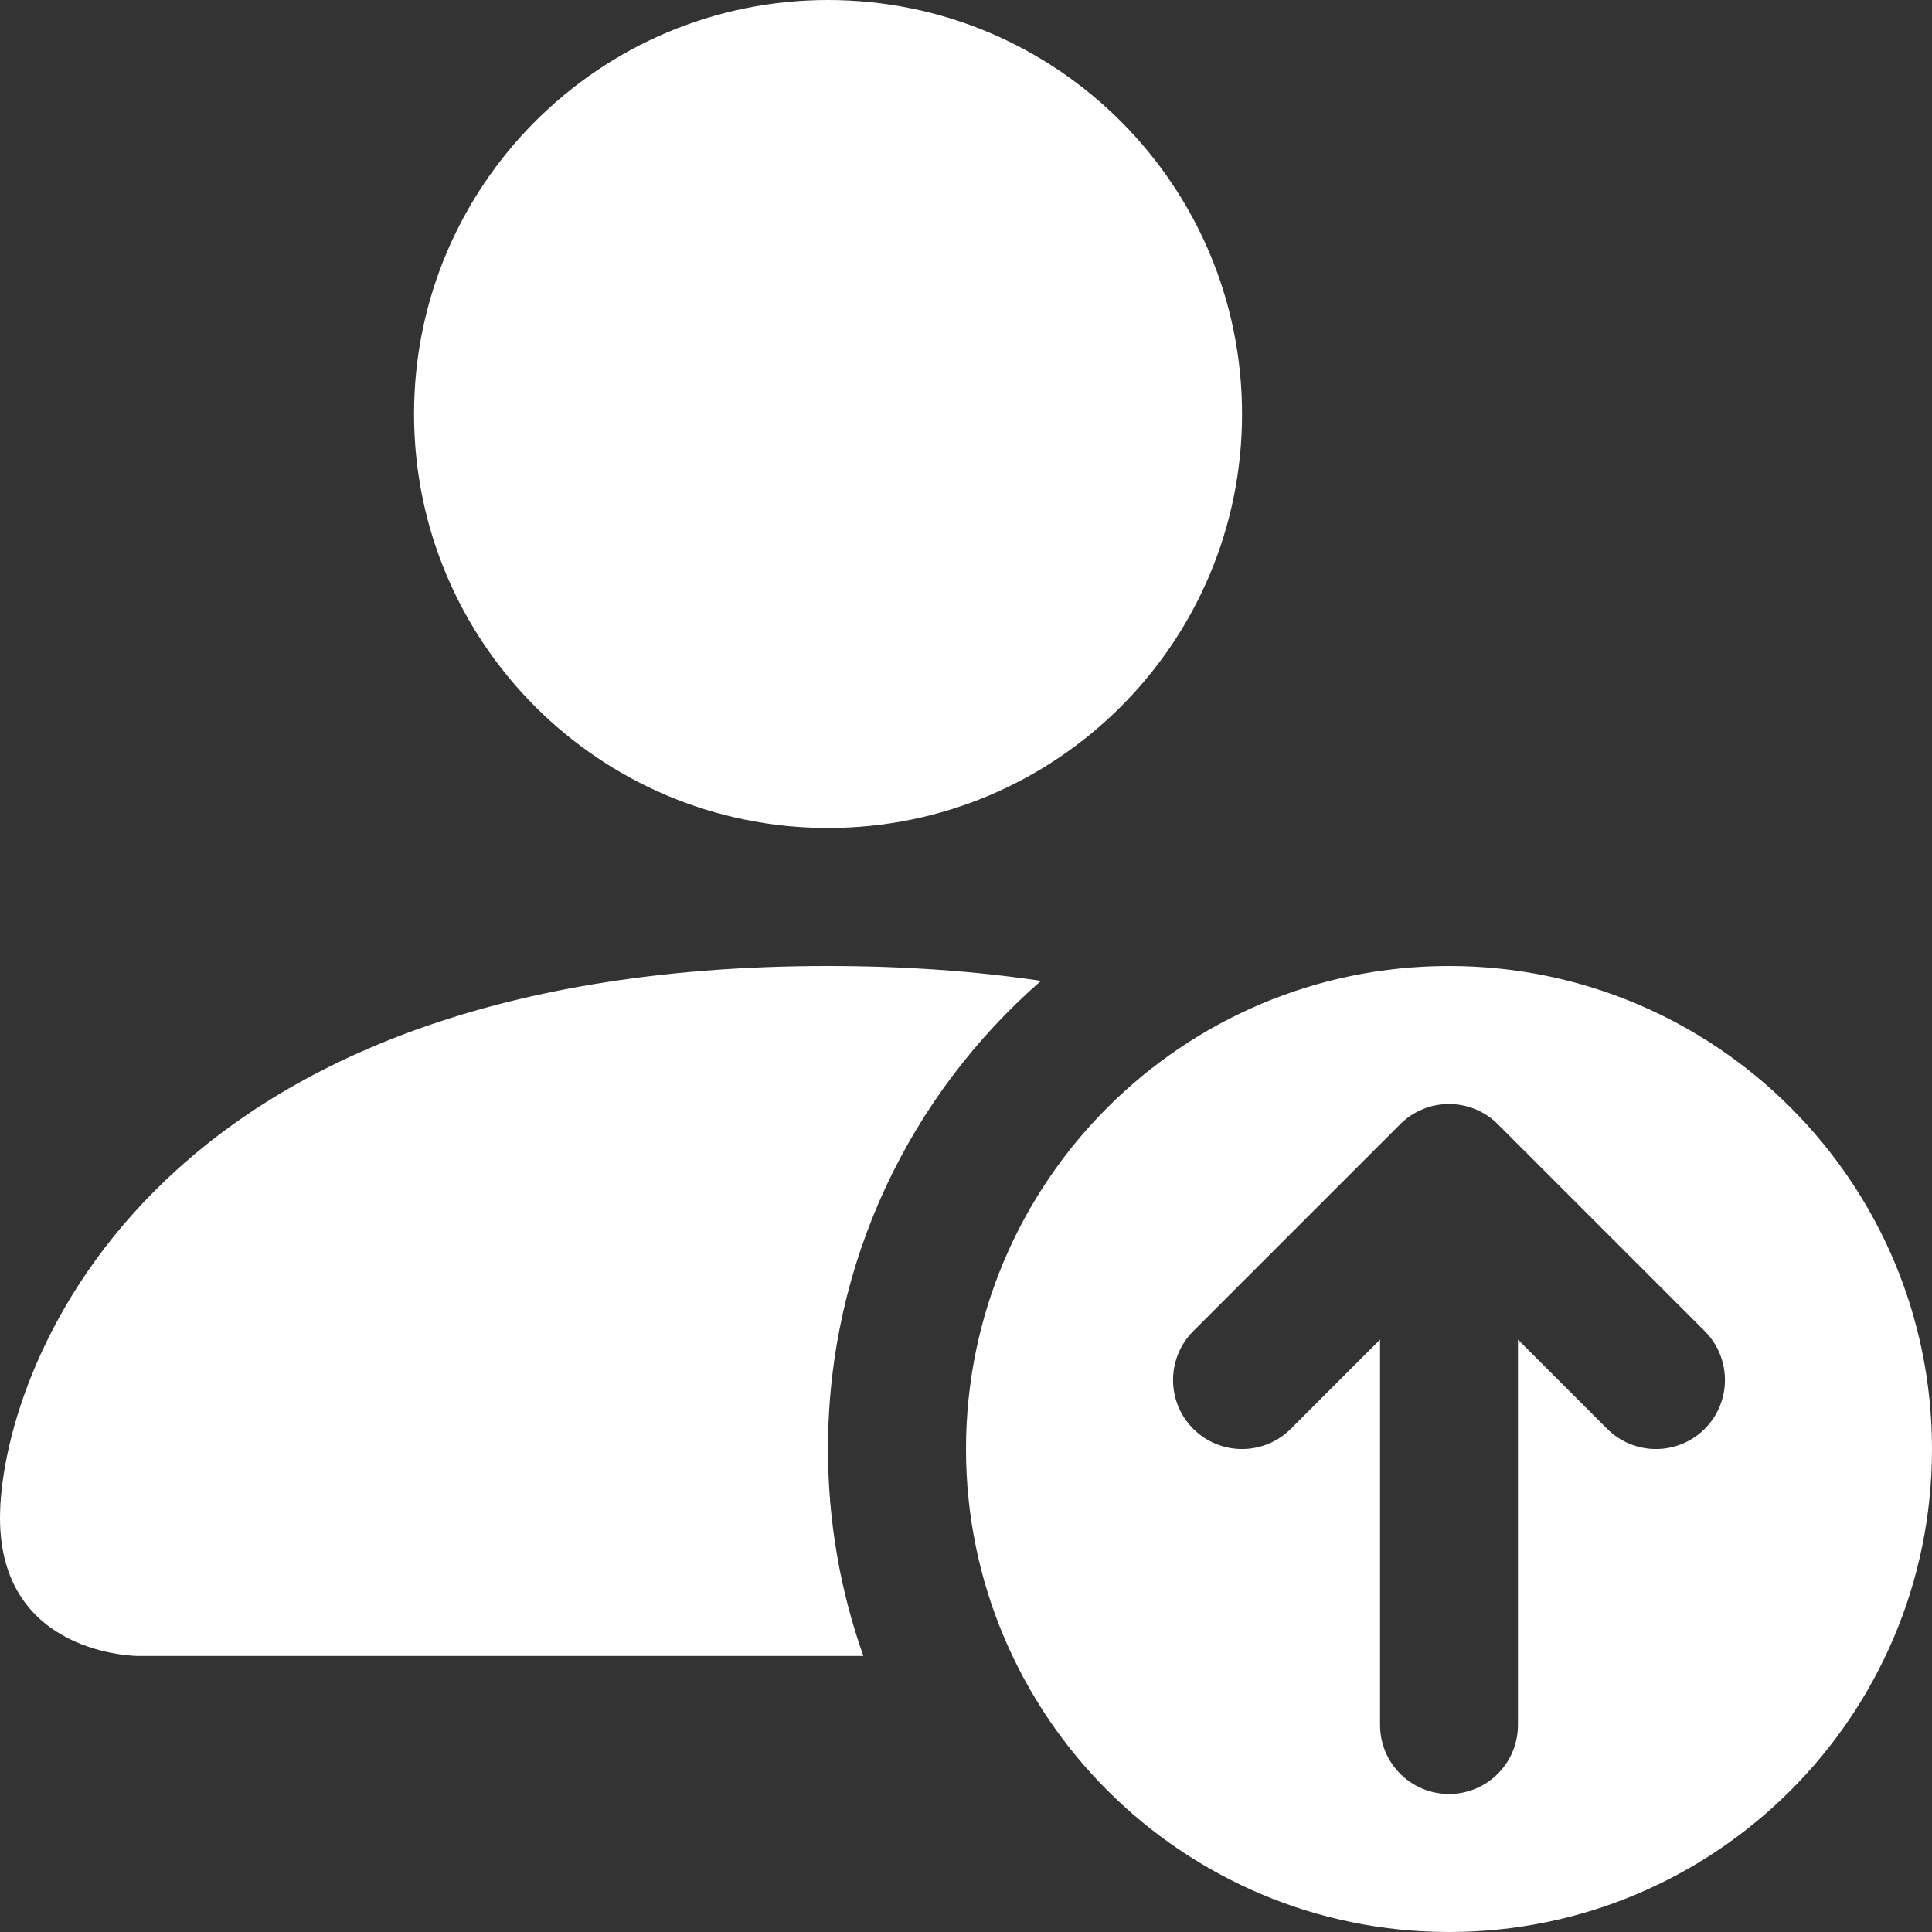
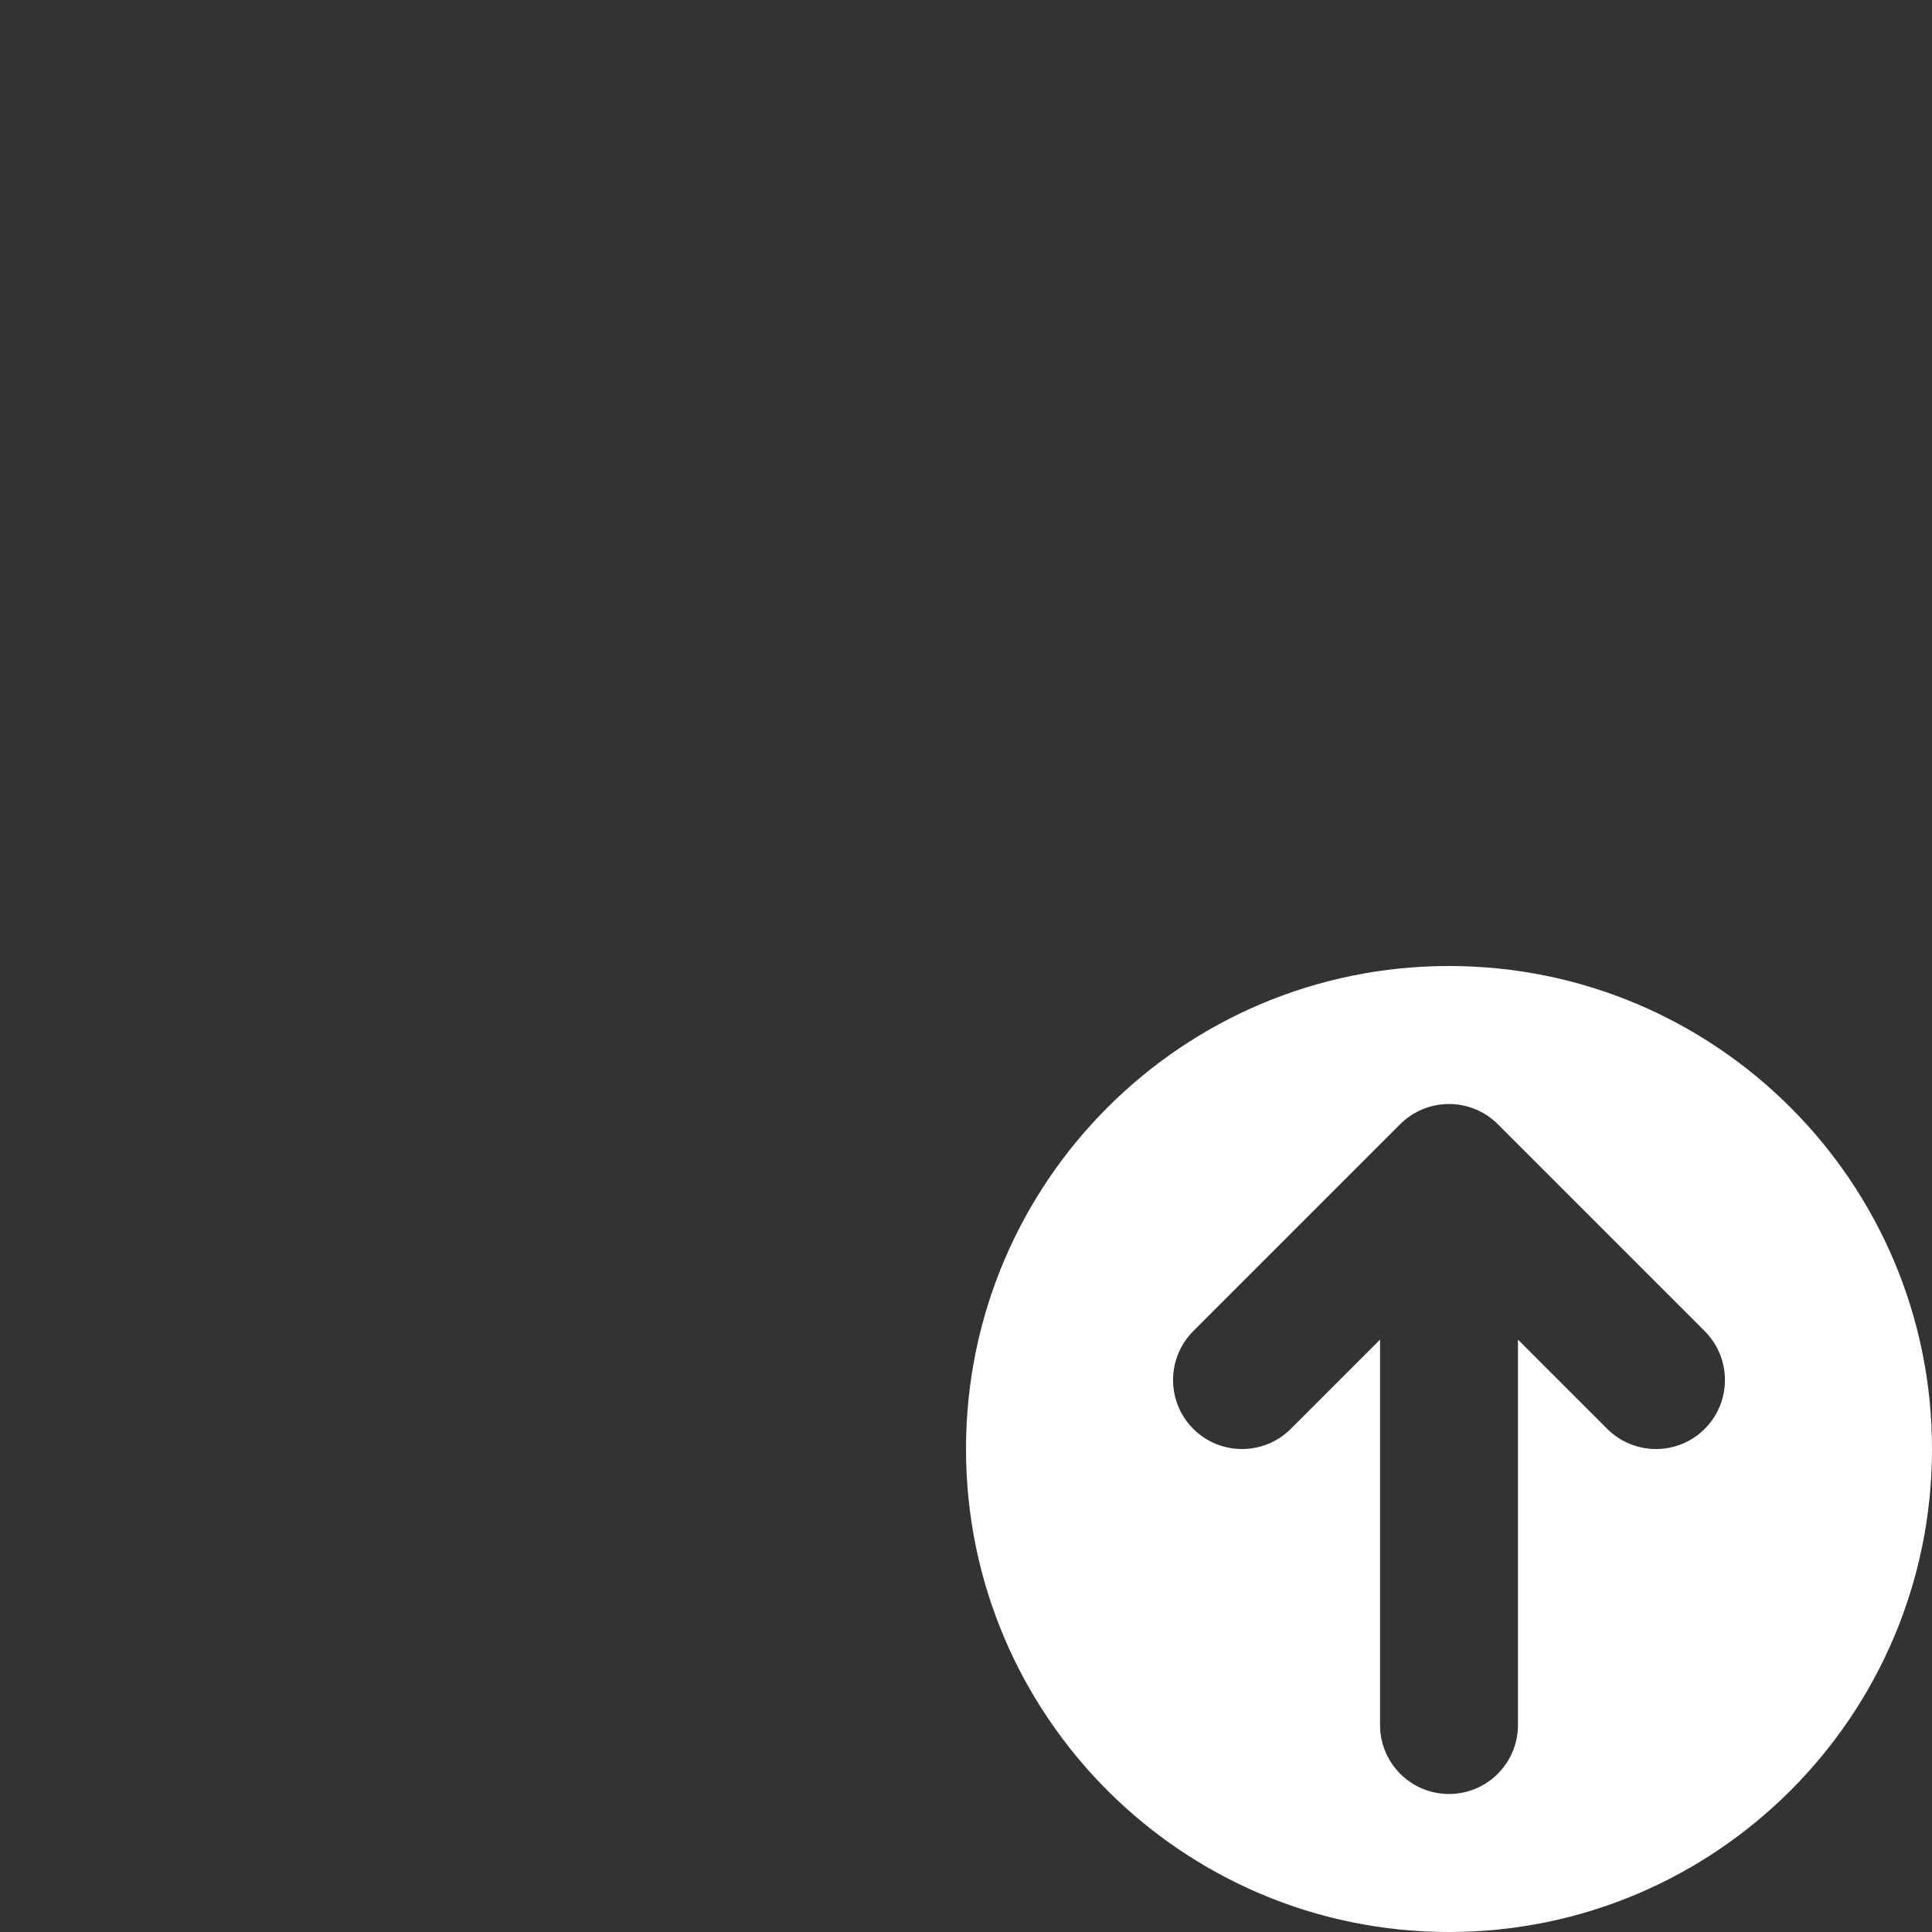
<svg xmlns="http://www.w3.org/2000/svg" width="16" height="16" viewBox="0 0 16 16" fill="none">
  <rect x="0" y="0" width="16" height="16" fill="#333333" stroke="none" />
  <path d="M12 16C14.209 16 16 14.209 16 12C16 9.791 14.209 8 12 8C9.791 8 8 9.791 8 12C8 14.209 9.791 16 12 16ZM12.404 9.31L14.118 11.024C14.341 11.248 14.341 11.61 14.118 11.833C13.895 12.056 13.533 12.056 13.31 11.833L12.571 11.094V14.286C12.571 14.601 12.316 14.857 12 14.857C11.684 14.857 11.429 14.601 11.429 14.286V11.094L10.69 11.833C10.467 12.056 10.105 12.056 9.882 11.833C9.659 11.61 9.659 11.248 9.882 11.024L11.596 9.31C11.703 9.203 11.848 9.143 12 9.143C12.152 9.143 12.297 9.203 12.404 9.31Z" fill="white" />
-   <path d="M10.286 3.429C10.286 5.322 8.751 6.857 6.857 6.857C4.964 6.857 3.429 5.322 3.429 3.429C3.429 1.535 4.964 0 6.857 0C8.751 0 10.286 1.535 10.286 3.429Z" fill="white" />
-   <path d="M0 12.571C0 13.714 1.143 13.714 1.143 13.714H7.15C6.96 13.178 6.857 12.601 6.857 12C6.857 10.453 7.54 9.065 8.621 8.123C8.088 8.044 7.502 8 6.857 8C1.143 8 0 11.429 0 12.571Z" fill="white" />
</svg>